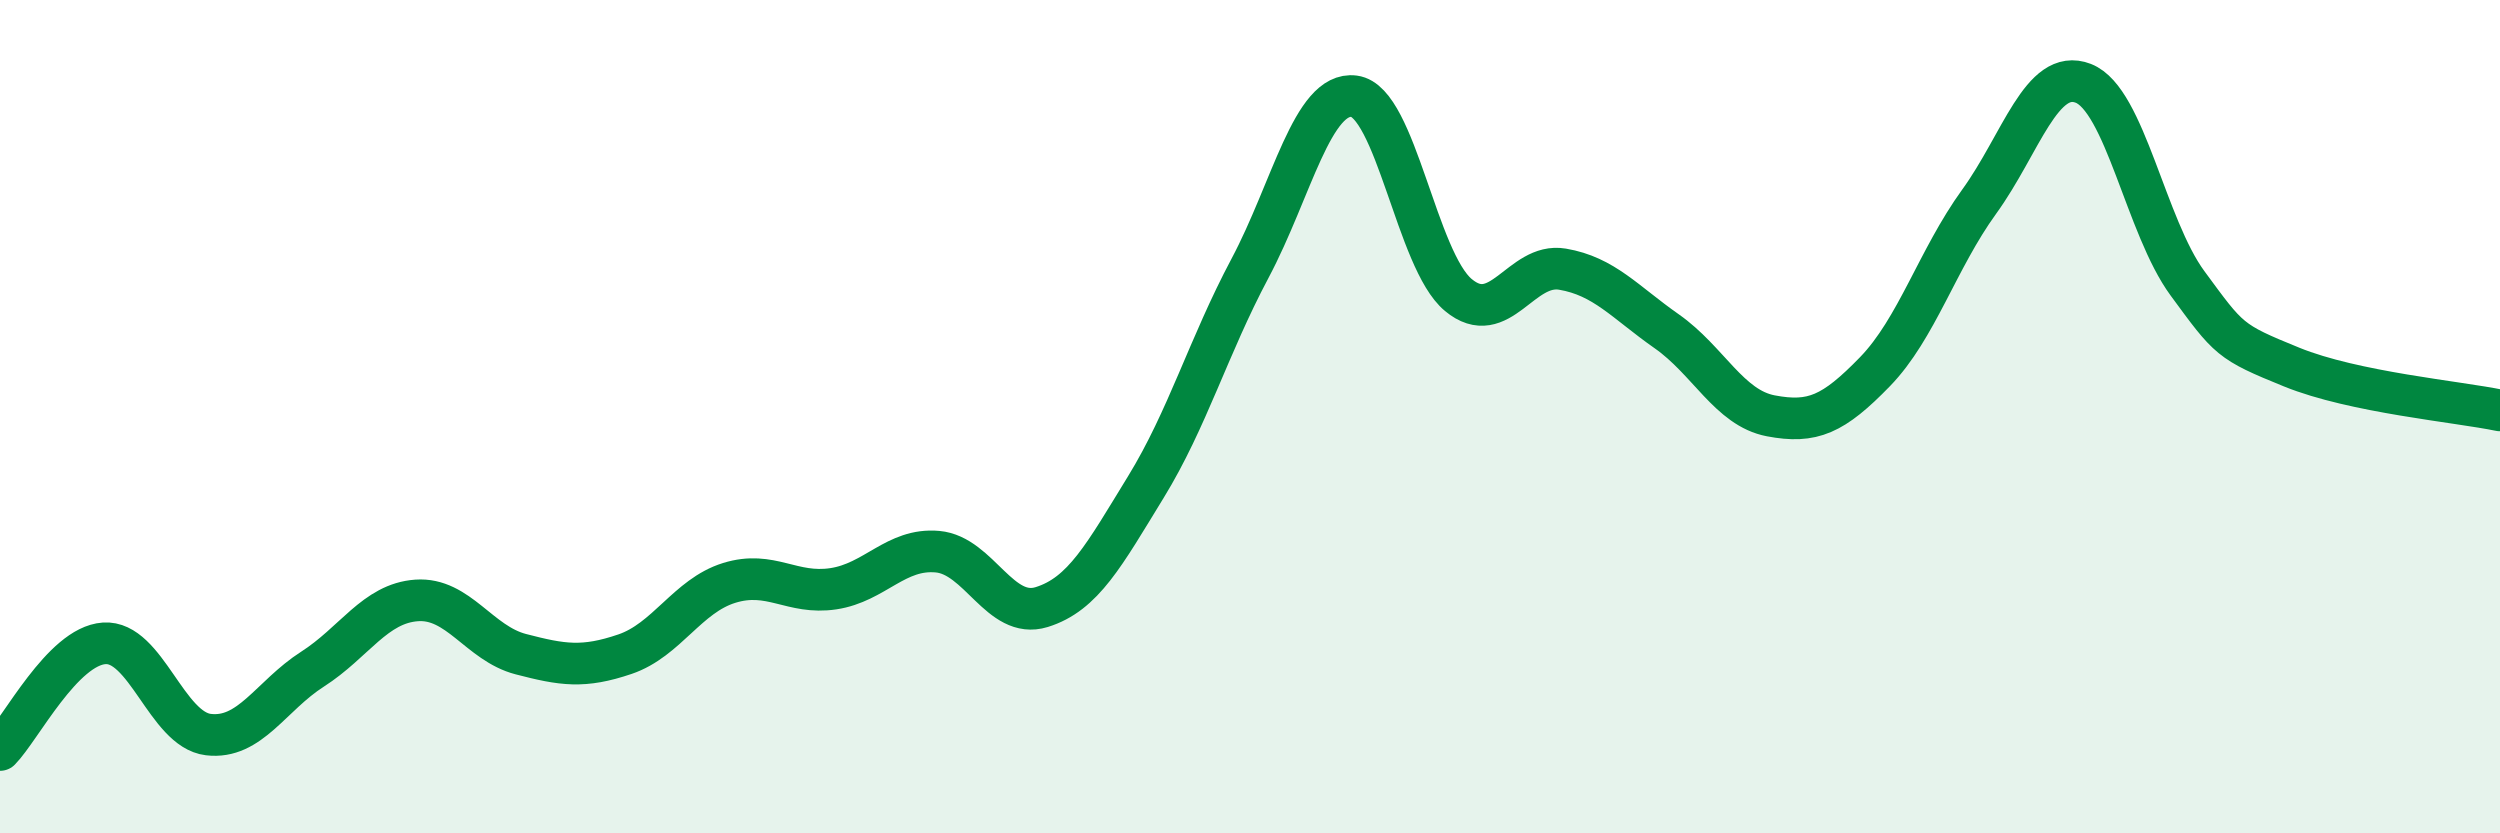
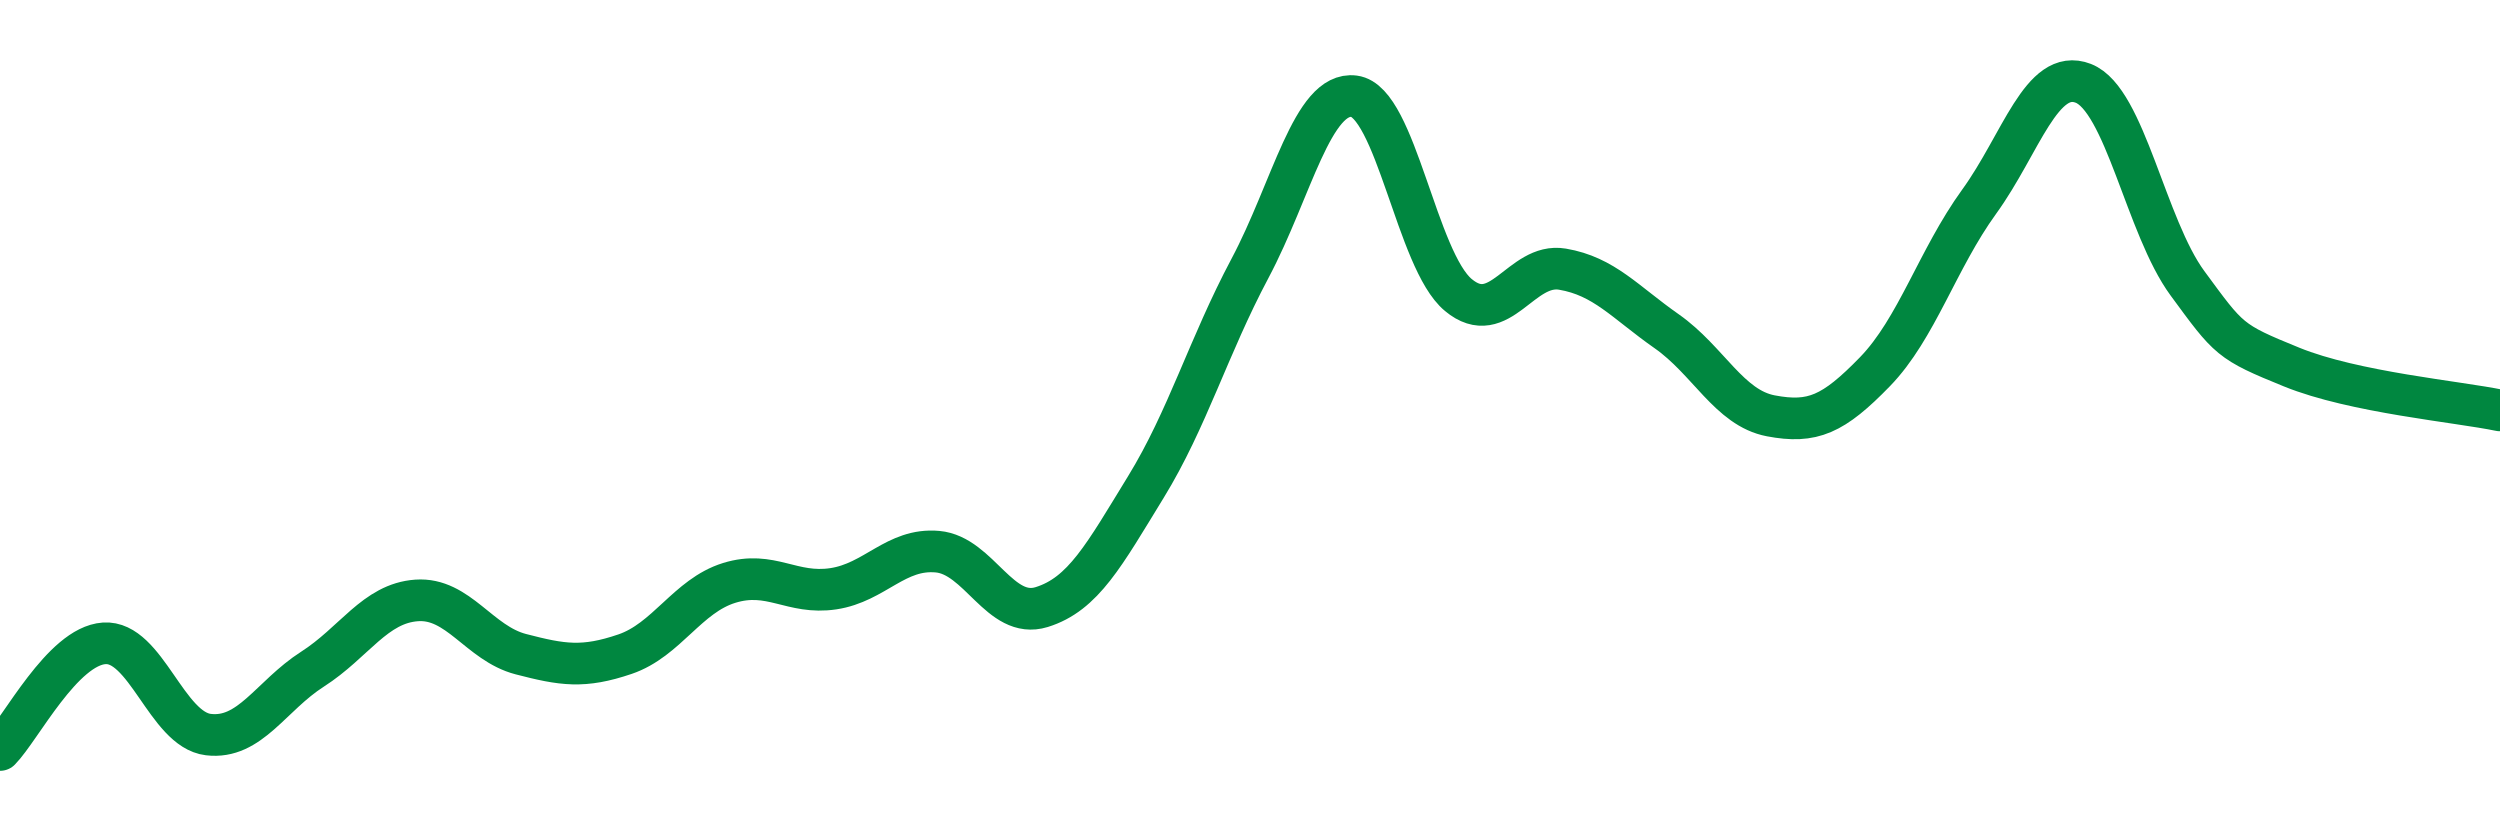
<svg xmlns="http://www.w3.org/2000/svg" width="60" height="20" viewBox="0 0 60 20">
-   <path d="M 0,18 C 0.5,17.49 1.5,15.51 2.5,15.44 C 3.5,15.37 4,17.51 5,17.63 C 6,17.75 6.5,16.7 7.5,16.06 C 8.5,15.42 9,14.48 10,14.41 C 11,14.34 11.5,15.44 12.5,15.7 C 13.5,15.96 14,16.04 15,15.7 C 16,15.36 16.5,14.3 17.5,13.99 C 18.5,13.68 19,14.28 20,14.13 C 21,13.98 21.5,13.15 22.5,13.24 C 23.5,13.33 24,14.88 25,14.57 C 26,14.26 26.5,13.32 27.5,11.69 C 28.5,10.06 29,8.32 30,6.44 C 31,4.56 31.5,2.18 32.5,2.31 C 33.5,2.44 34,6.25 35,7.08 C 36,7.91 36.5,6.29 37.5,6.46 C 38.5,6.63 39,7.25 40,7.95 C 41,8.65 41.5,9.79 42.5,9.98 C 43.5,10.17 44,9.95 45,8.92 C 46,7.89 46.5,6.22 47.5,4.84 C 48.5,3.46 49,1.61 50,2 C 51,2.39 51.5,5.44 52.5,6.8 C 53.5,8.16 53.5,8.2 55,8.81 C 56.5,9.42 59,9.64 60,9.85L60 20L0 20Z" fill="#008740" opacity="0.1" stroke-linecap="round" stroke-linejoin="round" />
  <path d="M 0,18 C 0.5,17.49 1.5,15.51 2.5,15.44 C 3.5,15.37 4,17.51 5,17.63 C 6,17.75 6.5,16.7 7.5,16.06 C 8.5,15.42 9,14.48 10,14.41 C 11,14.34 11.5,15.44 12.5,15.7 C 13.5,15.96 14,16.04 15,15.7 C 16,15.36 16.5,14.3 17.5,13.99 C 18.5,13.68 19,14.28 20,14.13 C 21,13.98 21.5,13.15 22.5,13.24 C 23.5,13.33 24,14.88 25,14.57 C 26,14.26 26.5,13.32 27.5,11.69 C 28.5,10.06 29,8.32 30,6.44 C 31,4.56 31.5,2.18 32.5,2.31 C 33.5,2.44 34,6.25 35,7.08 C 36,7.91 36.5,6.29 37.5,6.46 C 38.5,6.63 39,7.25 40,7.95 C 41,8.65 41.5,9.79 42.5,9.98 C 43.5,10.17 44,9.95 45,8.92 C 46,7.89 46.5,6.22 47.5,4.84 C 48.5,3.46 49,1.61 50,2 C 51,2.39 51.5,5.44 52.5,6.8 C 53.5,8.16 53.5,8.2 55,8.81 C 56.5,9.42 59,9.64 60,9.85" stroke="#008740" stroke-width="1" fill="none" stroke-linecap="round" stroke-linejoin="round" />
</svg>